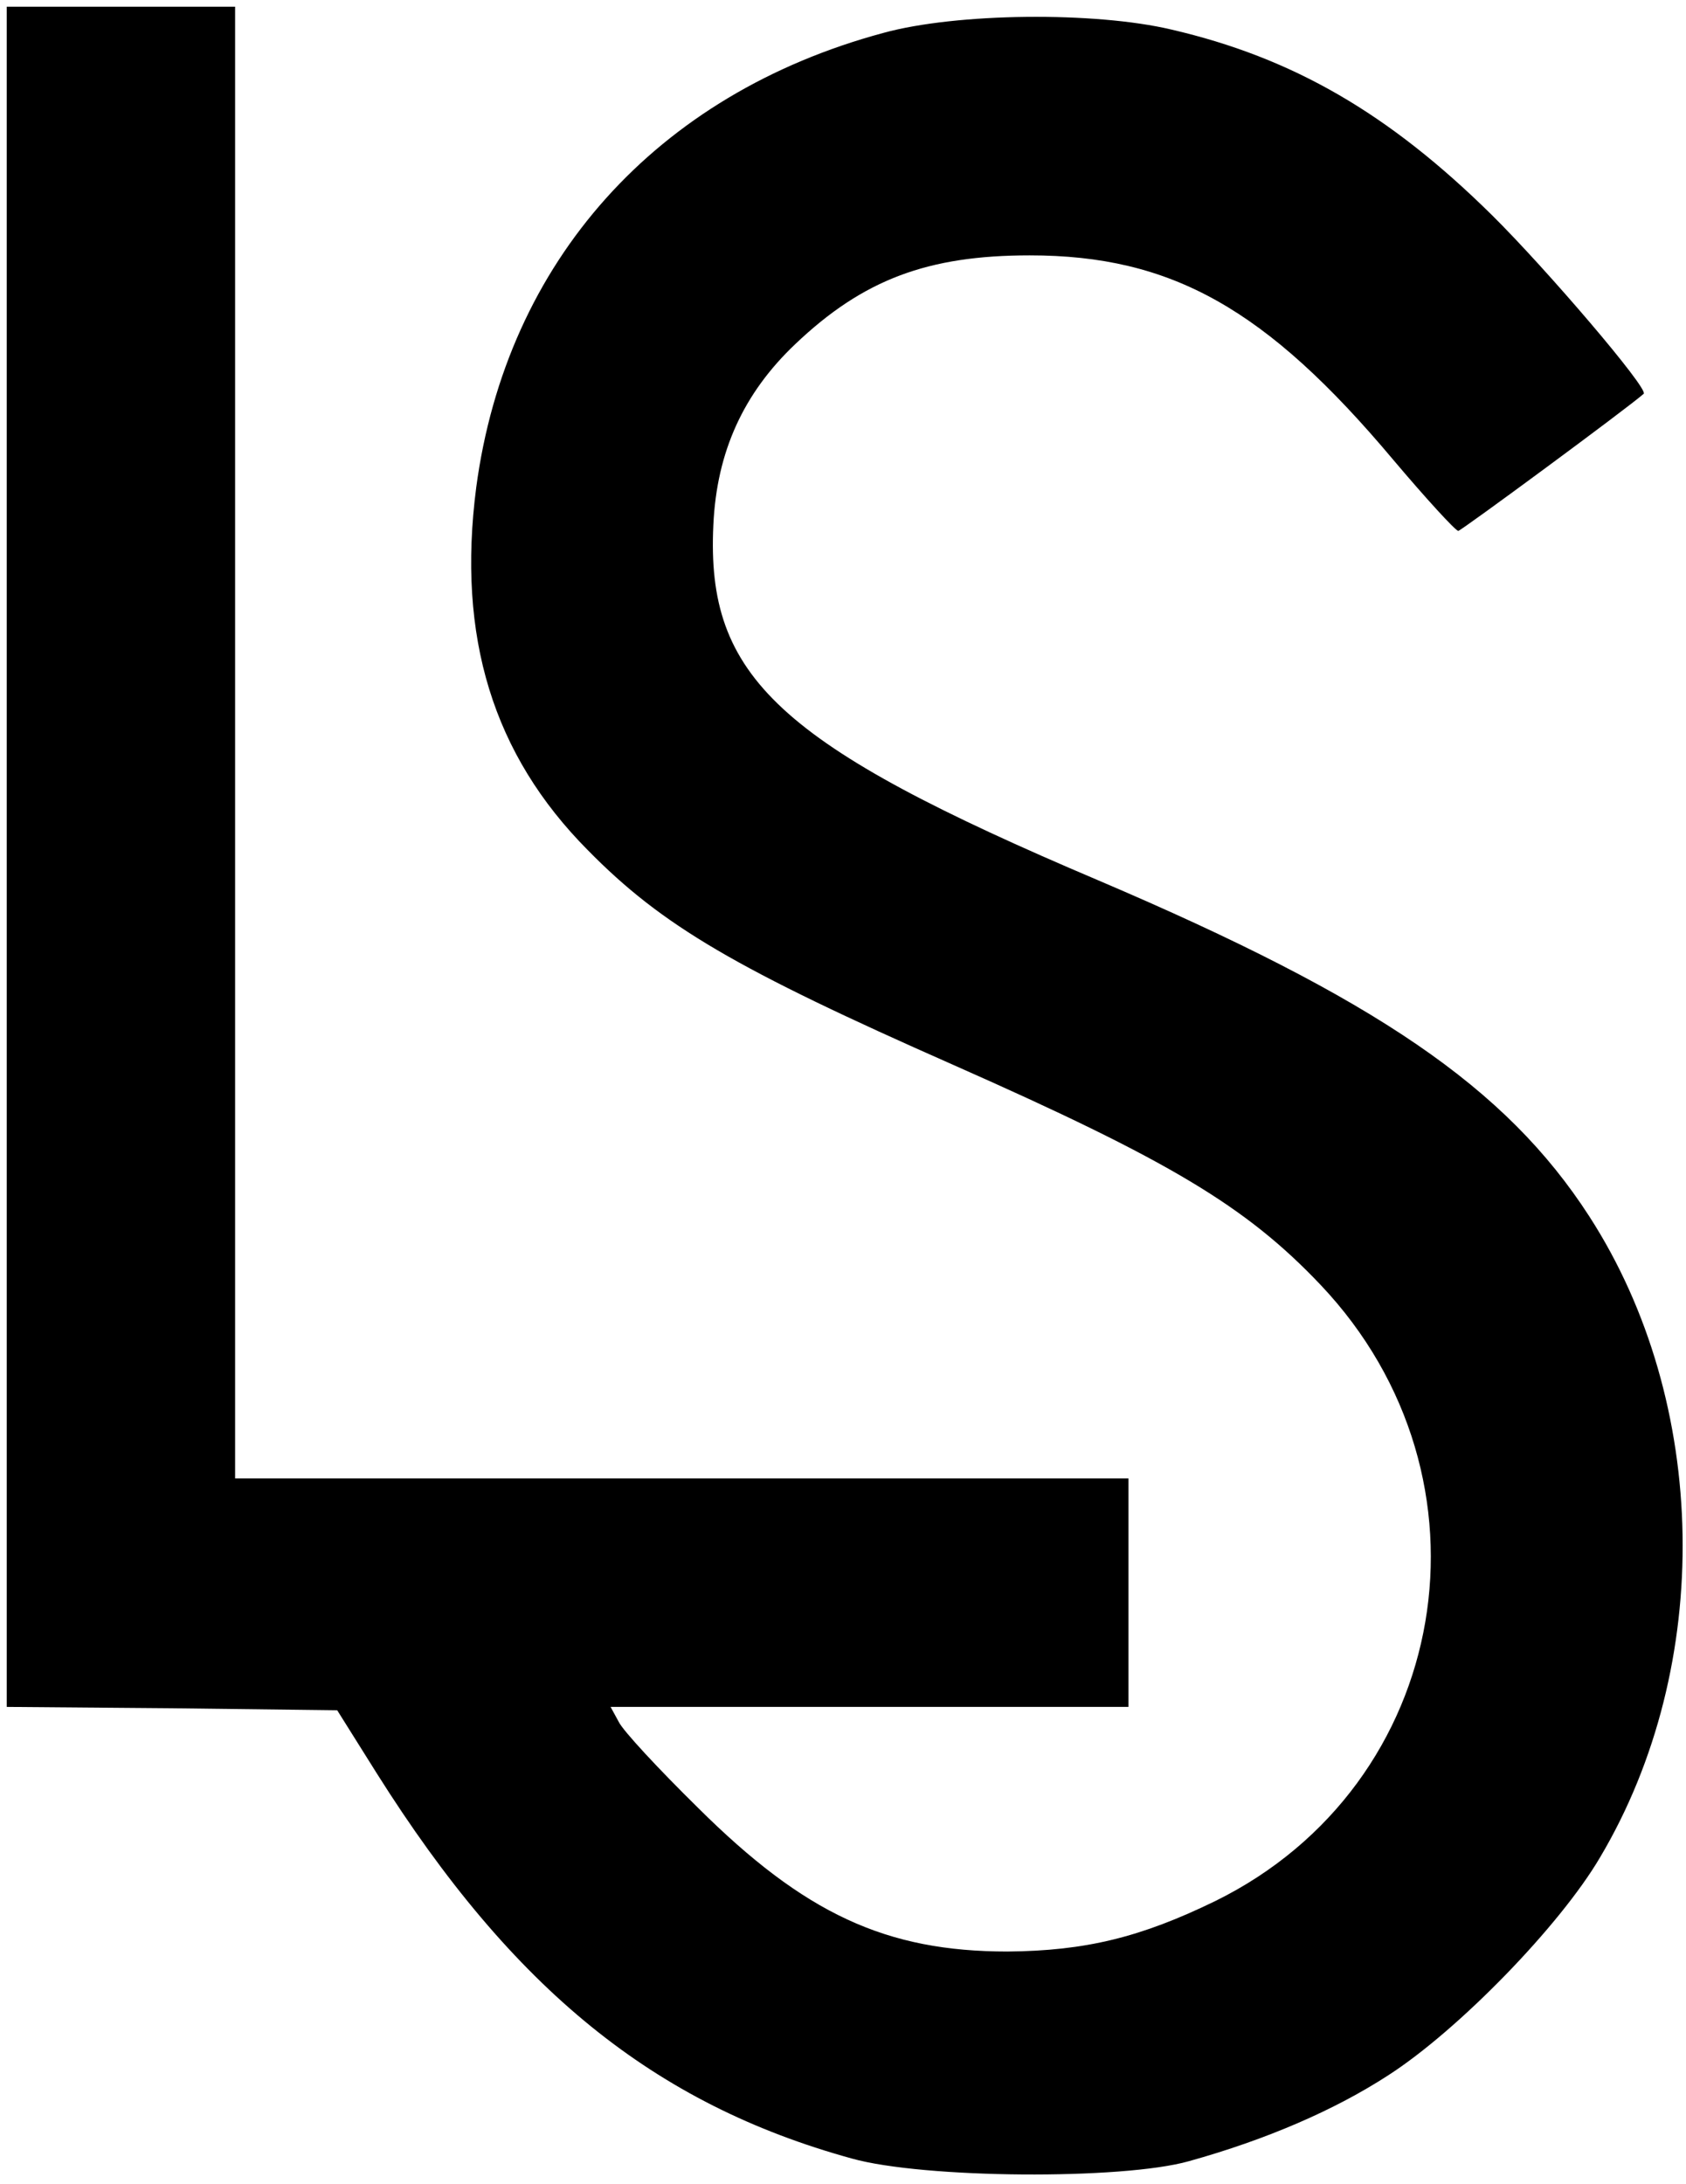
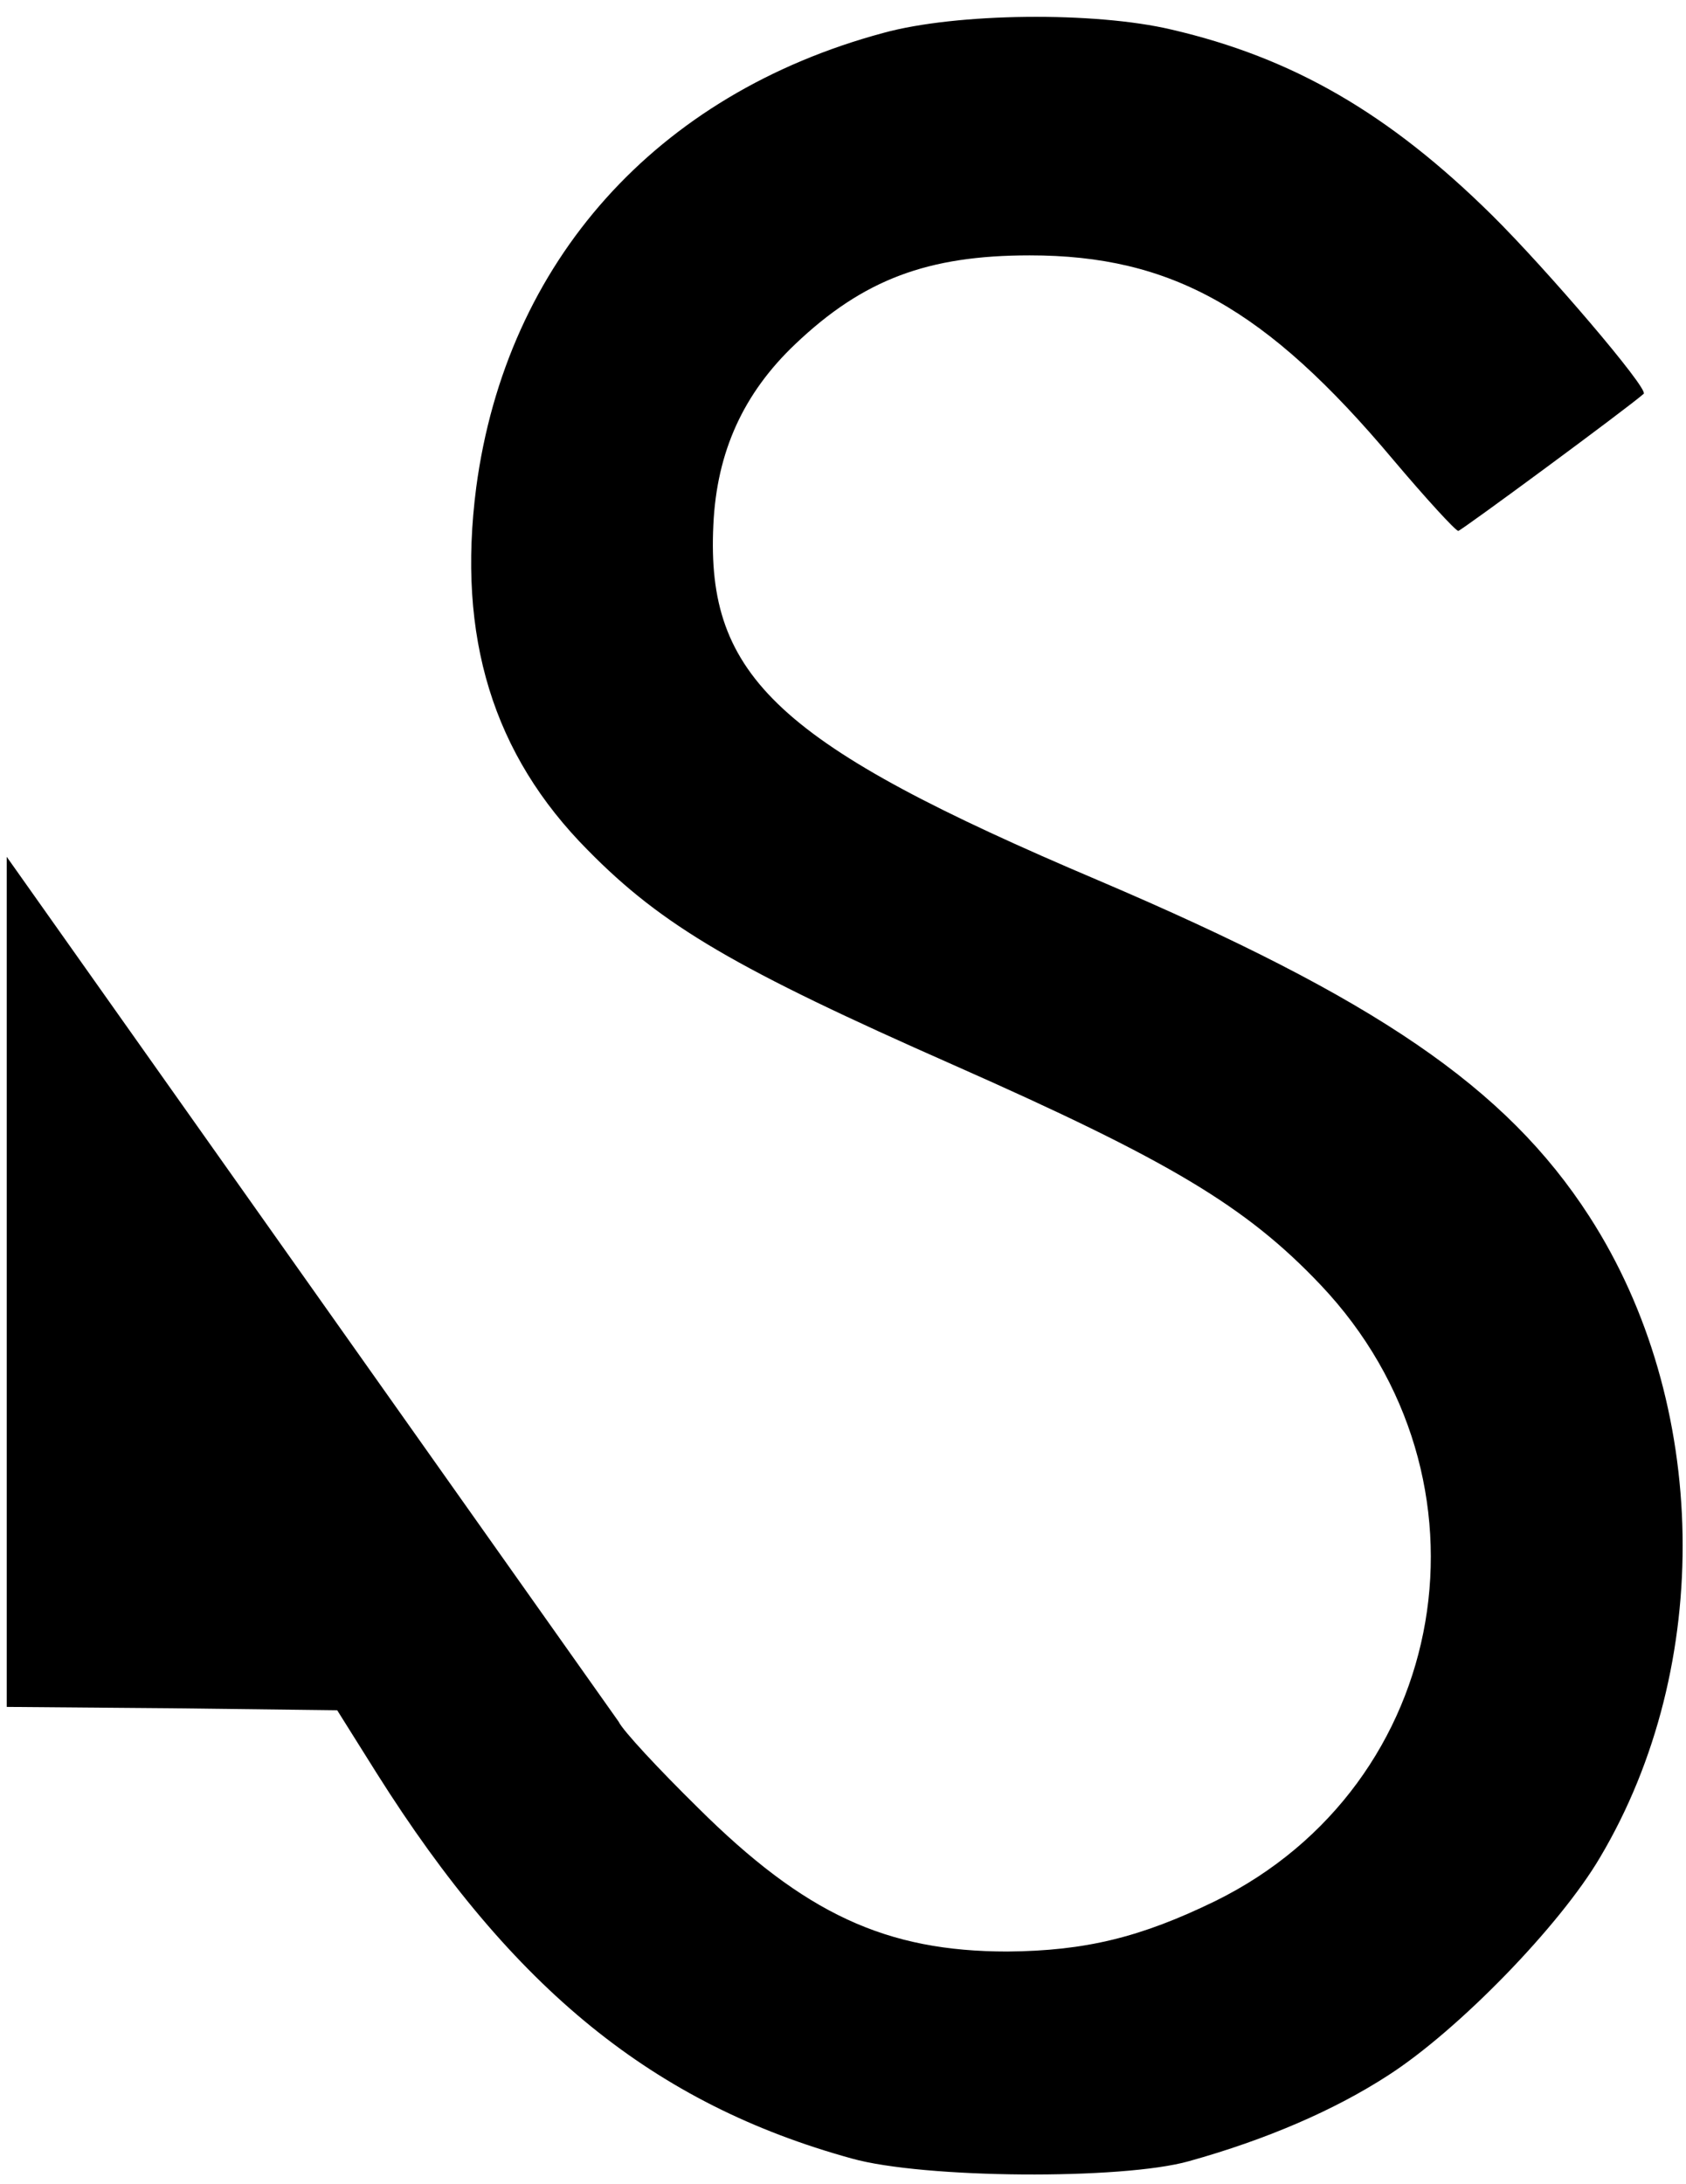
<svg xmlns="http://www.w3.org/2000/svg" version="1.0" width="251pt" height="325pt" viewBox="0 0 251 325" preserveAspectRatio="xMidYMid meet">
  <g transform="translate(0,325) scale(0.1,-0.1)" fill="#000000" stroke="none">
-     <path d="M10 1975 l0 -1265 246 -2 246 -3 59 -94 c203 -322 413 -492 707 -573 107 -30 403 -32 502 -4 115 32 217 76 297 128 104 67 255 222 315 324 170 286 163 677 -16 954 -124 192 -318 324 -731 500 -476 202 -584 302 -573 529 5 109 45 196 122 269 101 96 197 132 349 132 211 0 352 -79 541 -304 49 -58 93 -106 97 -106 4 0 251 182 276 204 8 7 -145 186 -226 266 -153 151 -296 234 -477 276 -114 27 -320 25 -429 -5 -338 -91 -561 -340 -606 -676 -29 -223 25 -398 166 -540 111 -113 221 -177 545 -320 321 -142 435 -210 546 -327 273 -288 195 -744 -157 -917 -111 -54 -193 -74 -309 -75 -181 0 -302 56 -461 214 -59 58 -112 115 -118 128 l-12 22 386 0 385 0 0 170 0 170 -665 0 -665 0 0 1095 0 1095 -170 0 -170 0 0 -1265z" />
+     <path d="M10 1975 l0 -1265 246 -2 246 -3 59 -94 c203 -322 413 -492 707 -573 107 -30 403 -32 502 -4 115 32 217 76 297 128 104 67 255 222 315 324 170 286 163 677 -16 954 -124 192 -318 324 -731 500 -476 202 -584 302 -573 529 5 109 45 196 122 269 101 96 197 132 349 132 211 0 352 -79 541 -304 49 -58 93 -106 97 -106 4 0 251 182 276 204 8 7 -145 186 -226 266 -153 151 -296 234 -477 276 -114 27 -320 25 -429 -5 -338 -91 -561 -340 -606 -676 -29 -223 25 -398 166 -540 111 -113 221 -177 545 -320 321 -142 435 -210 546 -327 273 -288 195 -744 -157 -917 -111 -54 -193 -74 -309 -75 -181 0 -302 56 -461 214 -59 58 -112 115 -118 128 z" />
  </g>
</svg>